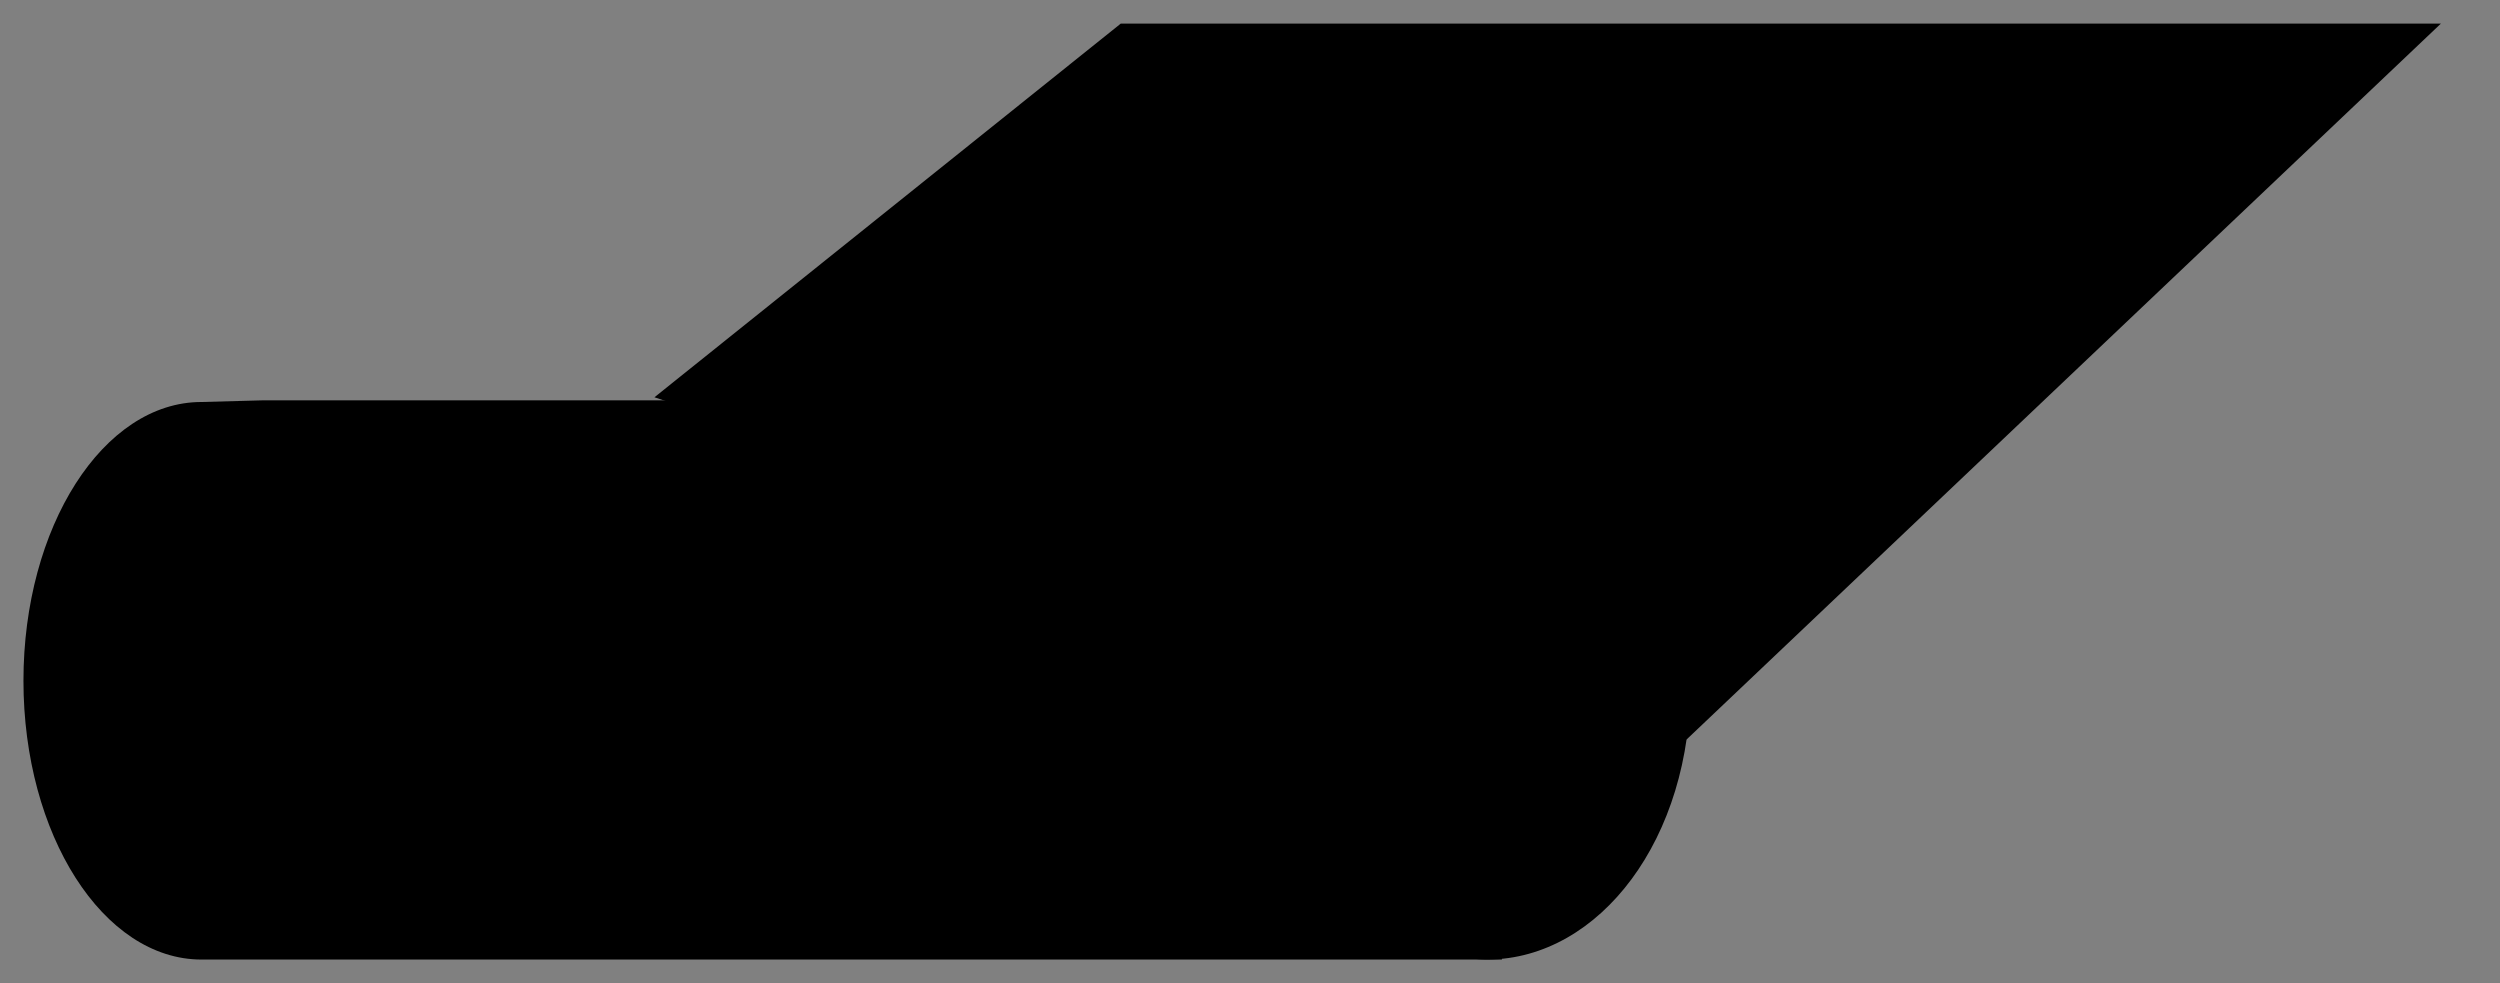
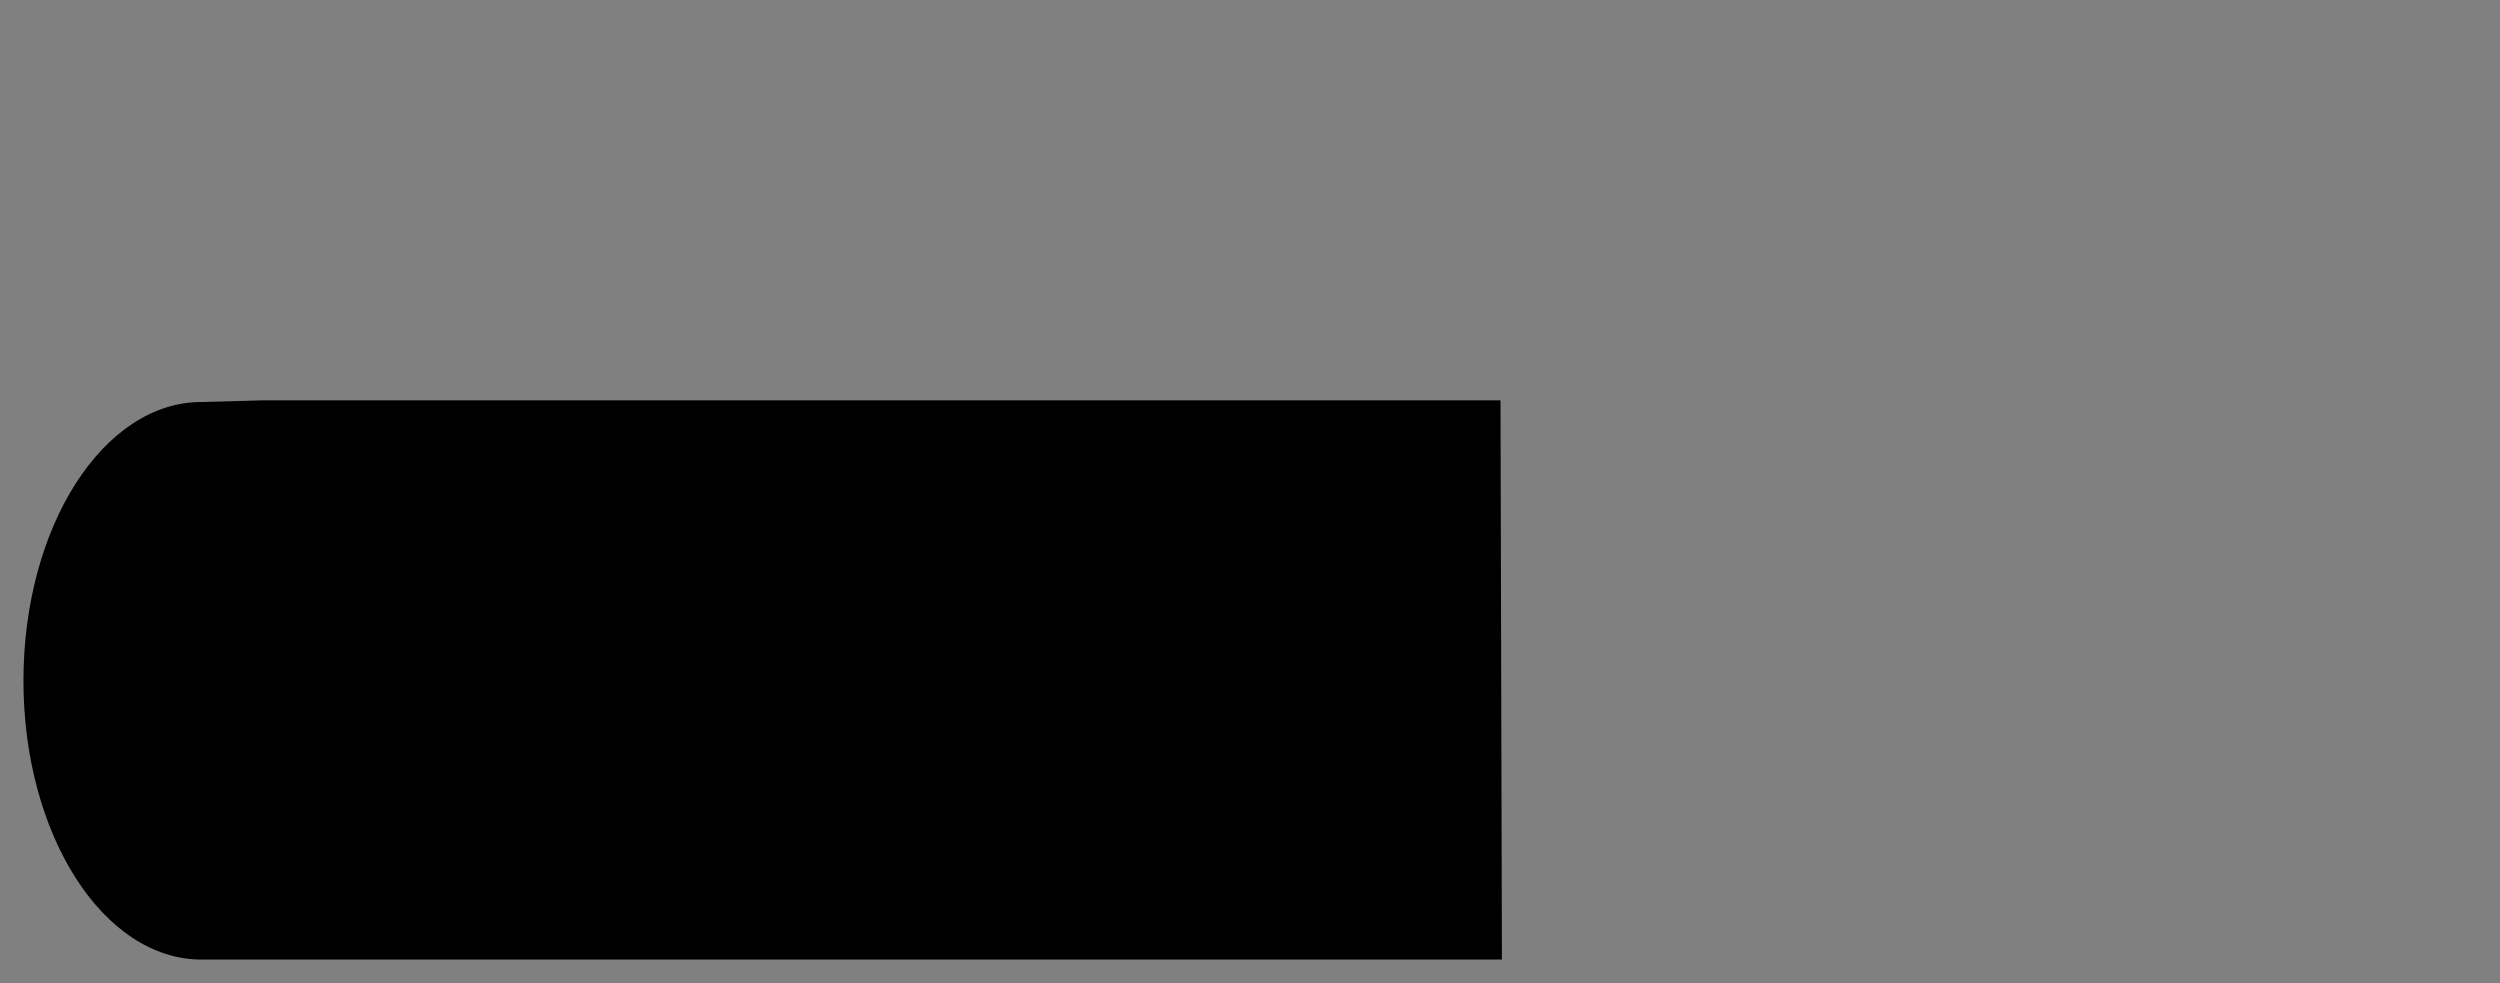
<svg xmlns="http://www.w3.org/2000/svg" width="89" height="35" id="screenshot-e0bc65d8-5156-80e1-8005-def730f7ec2d" viewBox="1793 8239 89 35" style="-webkit-print-color-adjust::exact" fill="none" version="1.1">
  <rect x="1793" y="8239" width="89" height="35" fill="#808080" stroke="none" />
  <g id="shape-e0bc65d8-5156-80e1-8005-def730f7ec2d" style="fill:#000000" rx="0" ry="0">
    <g id="shape-e0bc65d8-5156-80e1-8005-def730f7ec2e" style="display:none">
      <g class="fills" id="fills-e0bc65d8-5156-80e1-8005-def730f7ec2e">
-         <rect rx="0" ry="0" x="1793" y="8239" transform="matrix(1, 0, 0, 1, 0, 0)" width="89" height="35" fill="none" style="fill:none">
-           </rect>
-       </g>
+         </g>
    </g>
    <g id="shape-e0bc65d8-5156-80e1-8005-def730f7ec2f">
      <defs style="fill:#000000">
        <g id="shape-e0bc65d8-5156-80e1-8005-def730f7ec35">
          <style>
              #shape-e0bc65d8-5156-80e1-8005-def730f7ec2d {
                .cls-1 {
                  fill: #fafaeb;
                }
  
                .cls-2 {
                  fill: none;
                  stroke: #fafaeb;
                  stroke-miterlimit: 10;
                  stroke-width: 2px;
                }
              }
            </style>
        </g>
      </defs>
    </g>
    <g id="shape-e0bc65d8-5156-80e1-8005-def730f7ec30">
      <g class="fills" id="fills-e0bc65d8-5156-80e1-8005-def730f7ec30">
-         <path d="M1816.298,8253.143L1832.899,8239.840L1879.896,8239.840L1853.040,8265.328" class="cls-2">
-           </path>
-       </g>
+         </g>
    </g>
    <g id="shape-e0bc65d8-5156-80e1-8005-def730f7ec31">
      <g class="fills" id="fills-e0bc65d8-5156-80e1-8005-def730f7ec31">
-         <path d="M1853.182,8263.235C1853.232,8268.866,1849.942,8273.126,1845.976,8273.160C1842.477,8273.185,1839.638,8268.714,1839.638,8263.235C1839.638,8257.756,1842.477,8253.311,1845.976,8253.311C1849.475,8253.311,1853.132,8257.756,1853.182,8263.235ZZ" class="cls-2">
-           </path>
-       </g>
+         </g>
    </g>
    <g id="shape-e0bc65d8-5156-80e1-8005-def730f7ec32">
      <g class="fills" id="fills-e0bc65d8-5156-80e1-8005-def730f7ec32">
        <path d="M1846.468,8273.160L1800.173,8273.160C1796.674,8273.160,1793.835,8268.714,1793.835,8263.235C1793.835,8257.756,1796.674,8253.311,1800.173,8253.311L1802.353,8253.252L1846.418,8253.252" class="cls-2">
          </path>
      </g>
    </g>
    <g id="shape-e0bc65d8-5156-80e1-8005-def730f7ec33">
      <g class="fills" id="fills-e0bc65d8-5156-80e1-8005-def730f7ec33">
-         <path d="M1846.018,8242.798C1844.899,8243.639,1842.761,8244.429,1840.949,8245.160C1840.139,8245.748,1839.387,8246.319,1838.510,8246.916C1842.385,8245.647,1846.285,8244.000,1850.093,8242.950C1851.020,8242.723,1852.038,8242.504,1852.564,8242.546C1852.564,8242.546,1849.867,8243.546,1850.101,8243.429C1850.001,8243.303,1849.475,8243.378,1848.957,8243.529C1845.926,8244.487,1840.515,8247.336,1839.679,8247.941C1839.487,8247.975,1837.859,8248.328,1837.859,8248.328C1839.362,8247.403,1841.291,8246.496,1842.919,8245.647L1835.404,8248.294C1835.337,8248.252,1835.362,8248.168,1835.329,8248.101C1837.057,8247.429,1837.817,8246.639,1838.853,8245.950C1834.920,8247.311,1830.795,8248.613,1828.590,8248.395C1827.830,8248.235,1827.388,8247.798,1828.348,8247.025C1829.066,8246.403,1830.611,8245.546,1832.081,8244.983C1834.285,8244.176,1836.064,8243.916,1837.216,8243.983C1838.343,8244.042,1838.151,8244.706,1838.410,8245.160C1838.627,8245.277,1840.105,8244.655,1839.629,8245.092L1839.512,8245.210L1836.682,8245.891C1836.832,8245.050,1836.682,8244.261,1834.218,8244.613C1833.341,8244.765,1832.055,8245.202,1831.187,8245.664C1830.110,8246.210,1829.458,8246.714,1829.241,8247.109C1828.932,8247.798,1829.951,8247.899,1831.596,8247.723C1833.684,8247.454,1836.849,8246.462,1839.621,8245.429C1841.851,8244.000,1844.414,8242.958,1845.066,8242.739C1845.834,8242.471,1846.377,8242.479,1846.018,8242.798ZM1841.750,8244.630C1843.028,8244.134,1843.980,8243.706,1844.590,8243.361C1844.882,8243.193,1844.949,8243.109,1844.782,8243.109C1844.623,8243.109,1844.272,8243.244,1843.721,8243.513C1843.354,8243.689,1843.011,8243.866,1842.711,8244.042C1842.410,8244.218,1842.101,8244.403,1841.750,8244.630Z" class="cls-1">
-           </path>
-       </g>
+         </g>
    </g>
    <g id="shape-e0bc65d8-5156-80e1-8005-def730f7ec34">
      <g class="fills" id="fills-e0bc65d8-5156-80e1-8005-def730f7ec34">
-         <path d="M1864.163,8246.908C1863.044,8247.748,1860.907,8248.538,1859.094,8249.269C1858.284,8249.857,1857.533,8250.429,1856.656,8251.025C1860.531,8249.756,1864.430,8248.109,1868.238,8247.059C1869.165,8246.832,1870.184,8246.613,1870.710,8246.655C1870.710,8246.655,1868.013,8247.655,1868.247,8247.538C1868.146,8247.412,1867.620,8247.487,1867.103,8247.639C1864.071,8248.597,1858.660,8251.445,1857.825,8252.050C1857.633,8252.084,1856.005,8252.437,1856.005,8252.437C1857.508,8251.513,1859.437,8250.605,1861.065,8249.756L1853.550,8252.403C1853.483,8252.361,1853.508,8252.277,1853.475,8252.210C1855.203,8251.538,1855.963,8250.748,1856.998,8250.059C1853.065,8251.420,1848.940,8252.723,1846.736,8252.504C1845.976,8252.345,1845.533,8251.908,1846.494,8251.134C1847.212,8250.513,1848.757,8249.655,1850.226,8249.092C1852.431,8248.286,1854.209,8248.025,1855.362,8248.092C1856.489,8248.151,1856.297,8248.815,1856.556,8249.269C1856.773,8249.387,1858.251,8248.765,1857.775,8249.202L1857.658,8249.319L1854.827,8250.000C1854.978,8249.160,1854.827,8248.370,1852.364,8248.723C1851.487,8248.874,1850.201,8249.311,1849.333,8249.773C1848.255,8250.319,1847.604,8250.824,1847.387,8251.218C1847.078,8251.908,1848.097,8252.008,1849.742,8251.832C1851.830,8251.563,1854.994,8250.571,1857.767,8249.538C1859.996,8248.109,1862.560,8247.067,1863.211,8246.849C1863.980,8246.580,1864.522,8246.588,1864.163,8246.908ZM1852.715,8250.950C1853.992,8250.454,1854.944,8250.025,1855.554,8249.681C1855.846,8249.513,1855.913,8249.429,1855.746,8249.429C1855.587,8249.429,1855.237,8249.563,1854.685,8249.832C1854.318,8250.008,1853.976,8250.185,1853.675,8250.361C1853.374,8250.538,1853.065,8250.723,1852.715,8250.950Z" class="cls-1">
-           </path>
-       </g>
+         </g>
    </g>
  </g>
</svg>